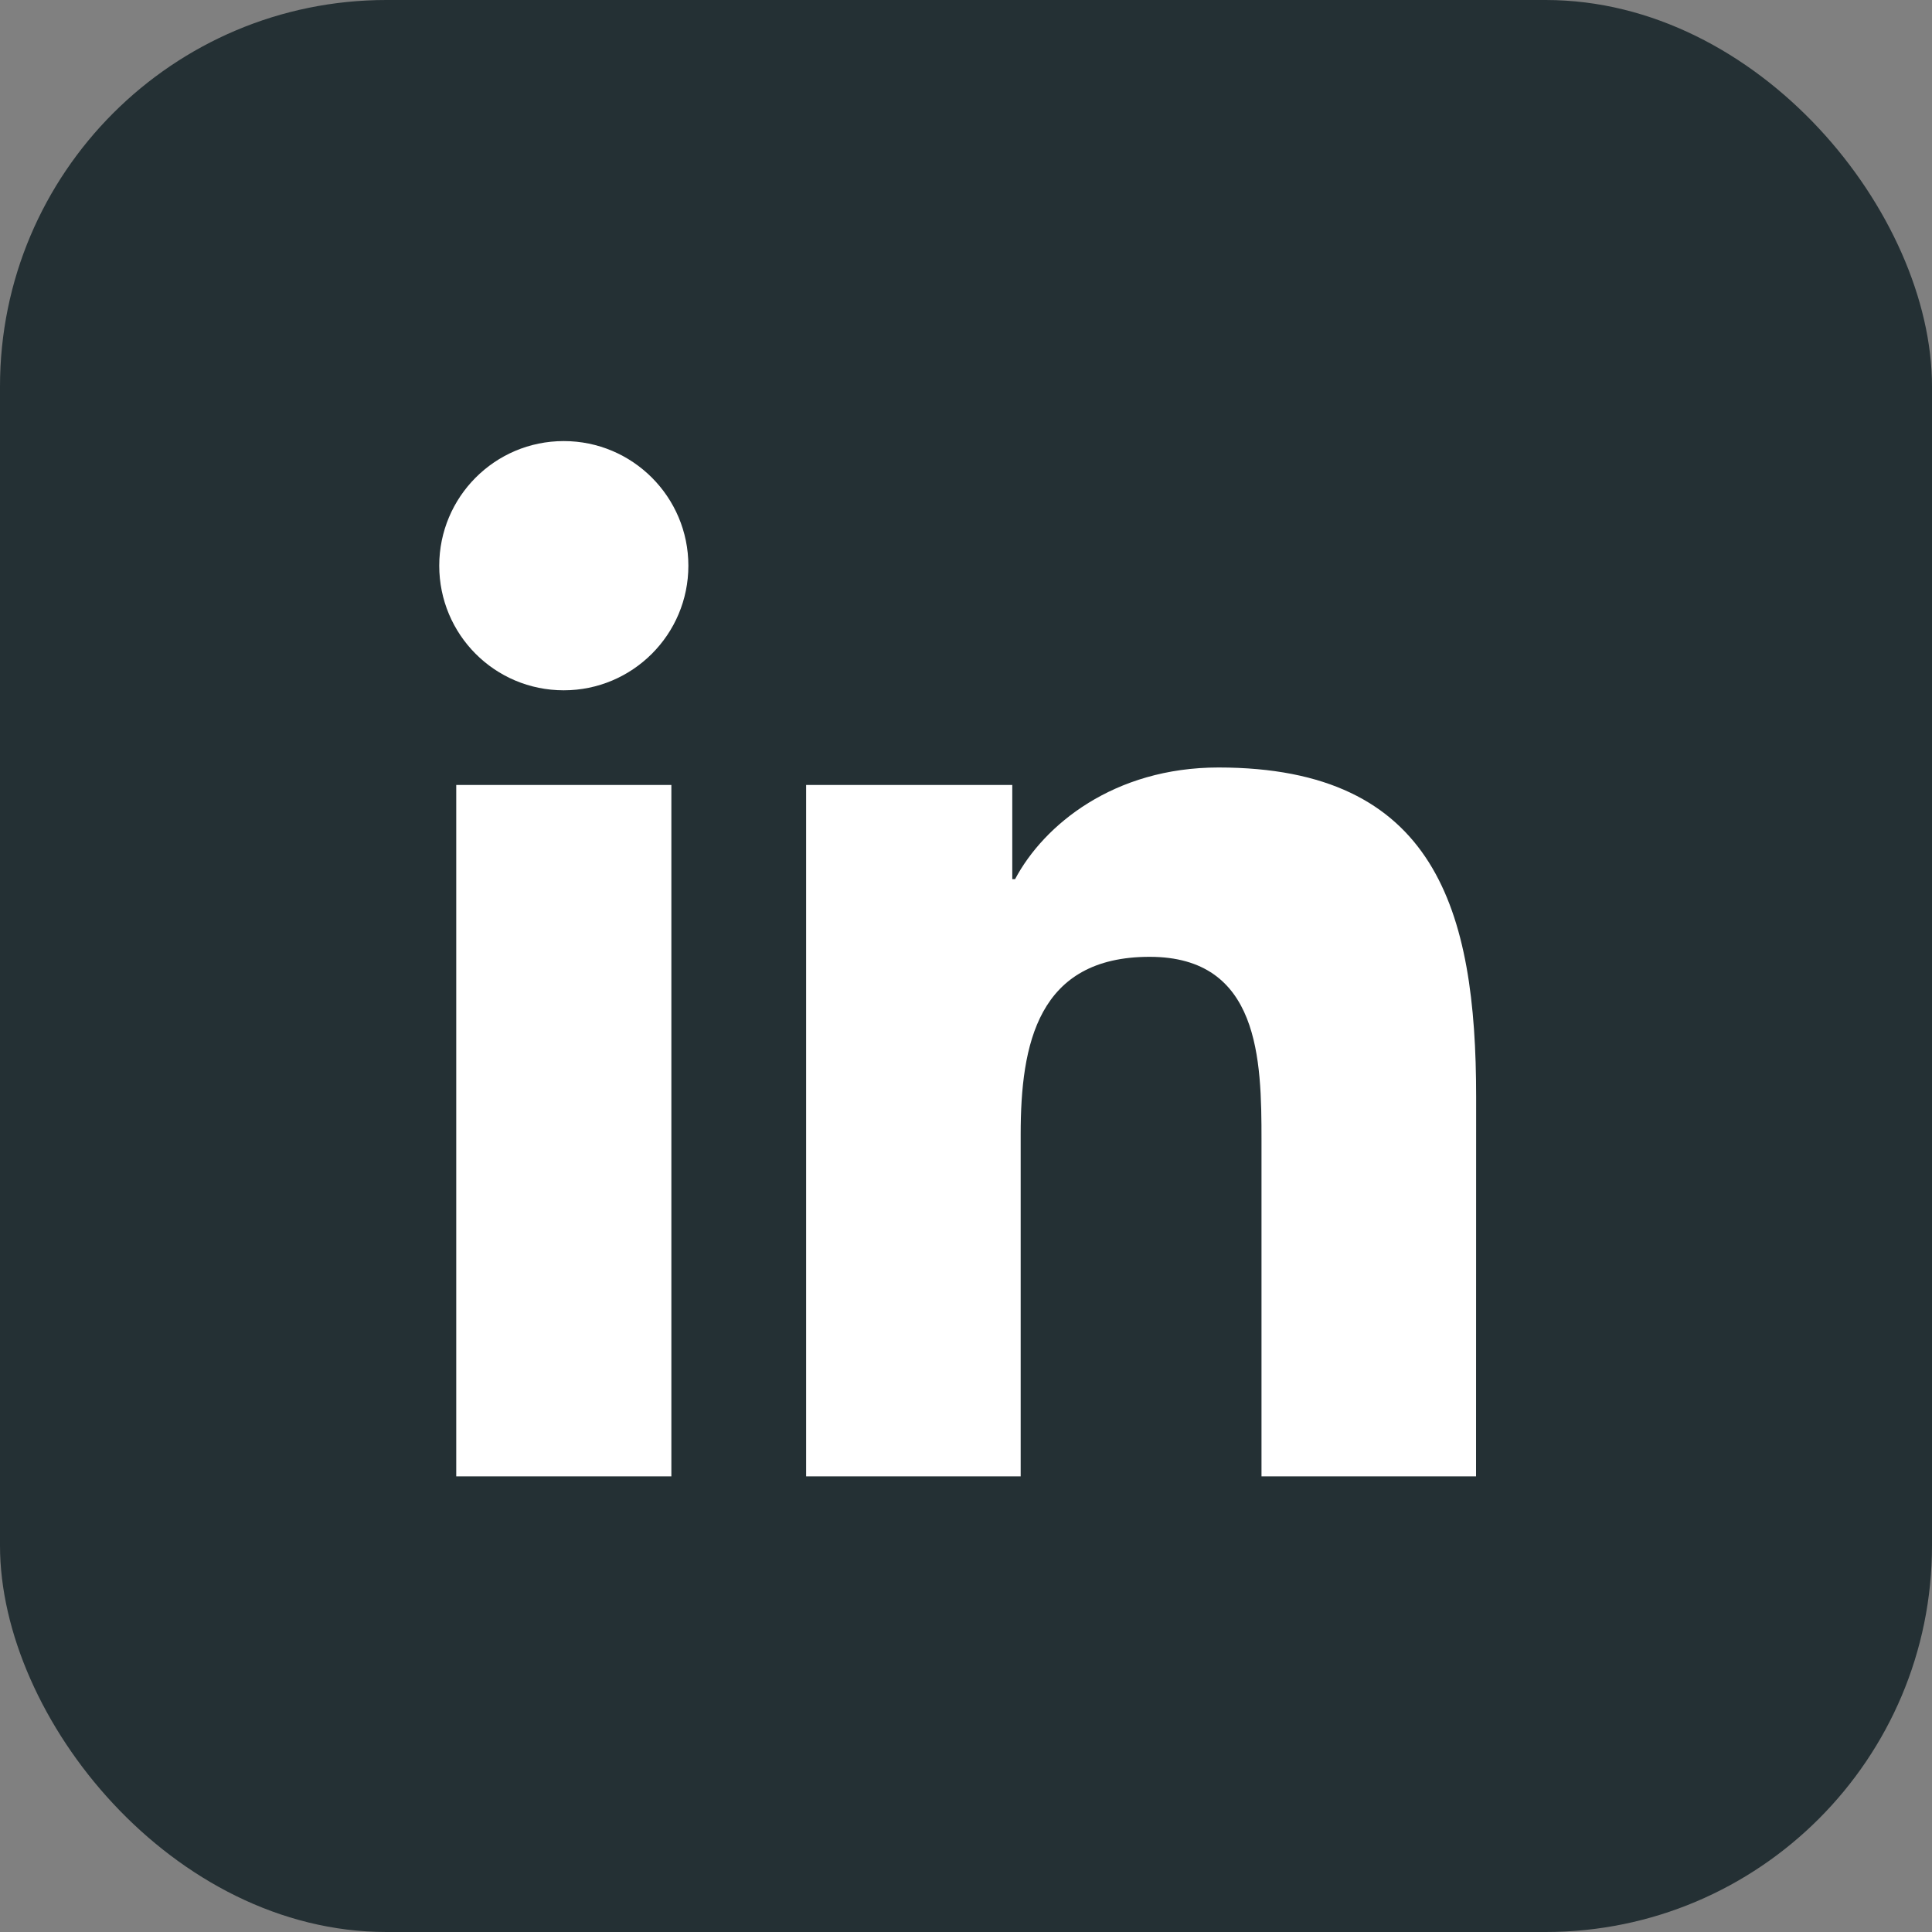
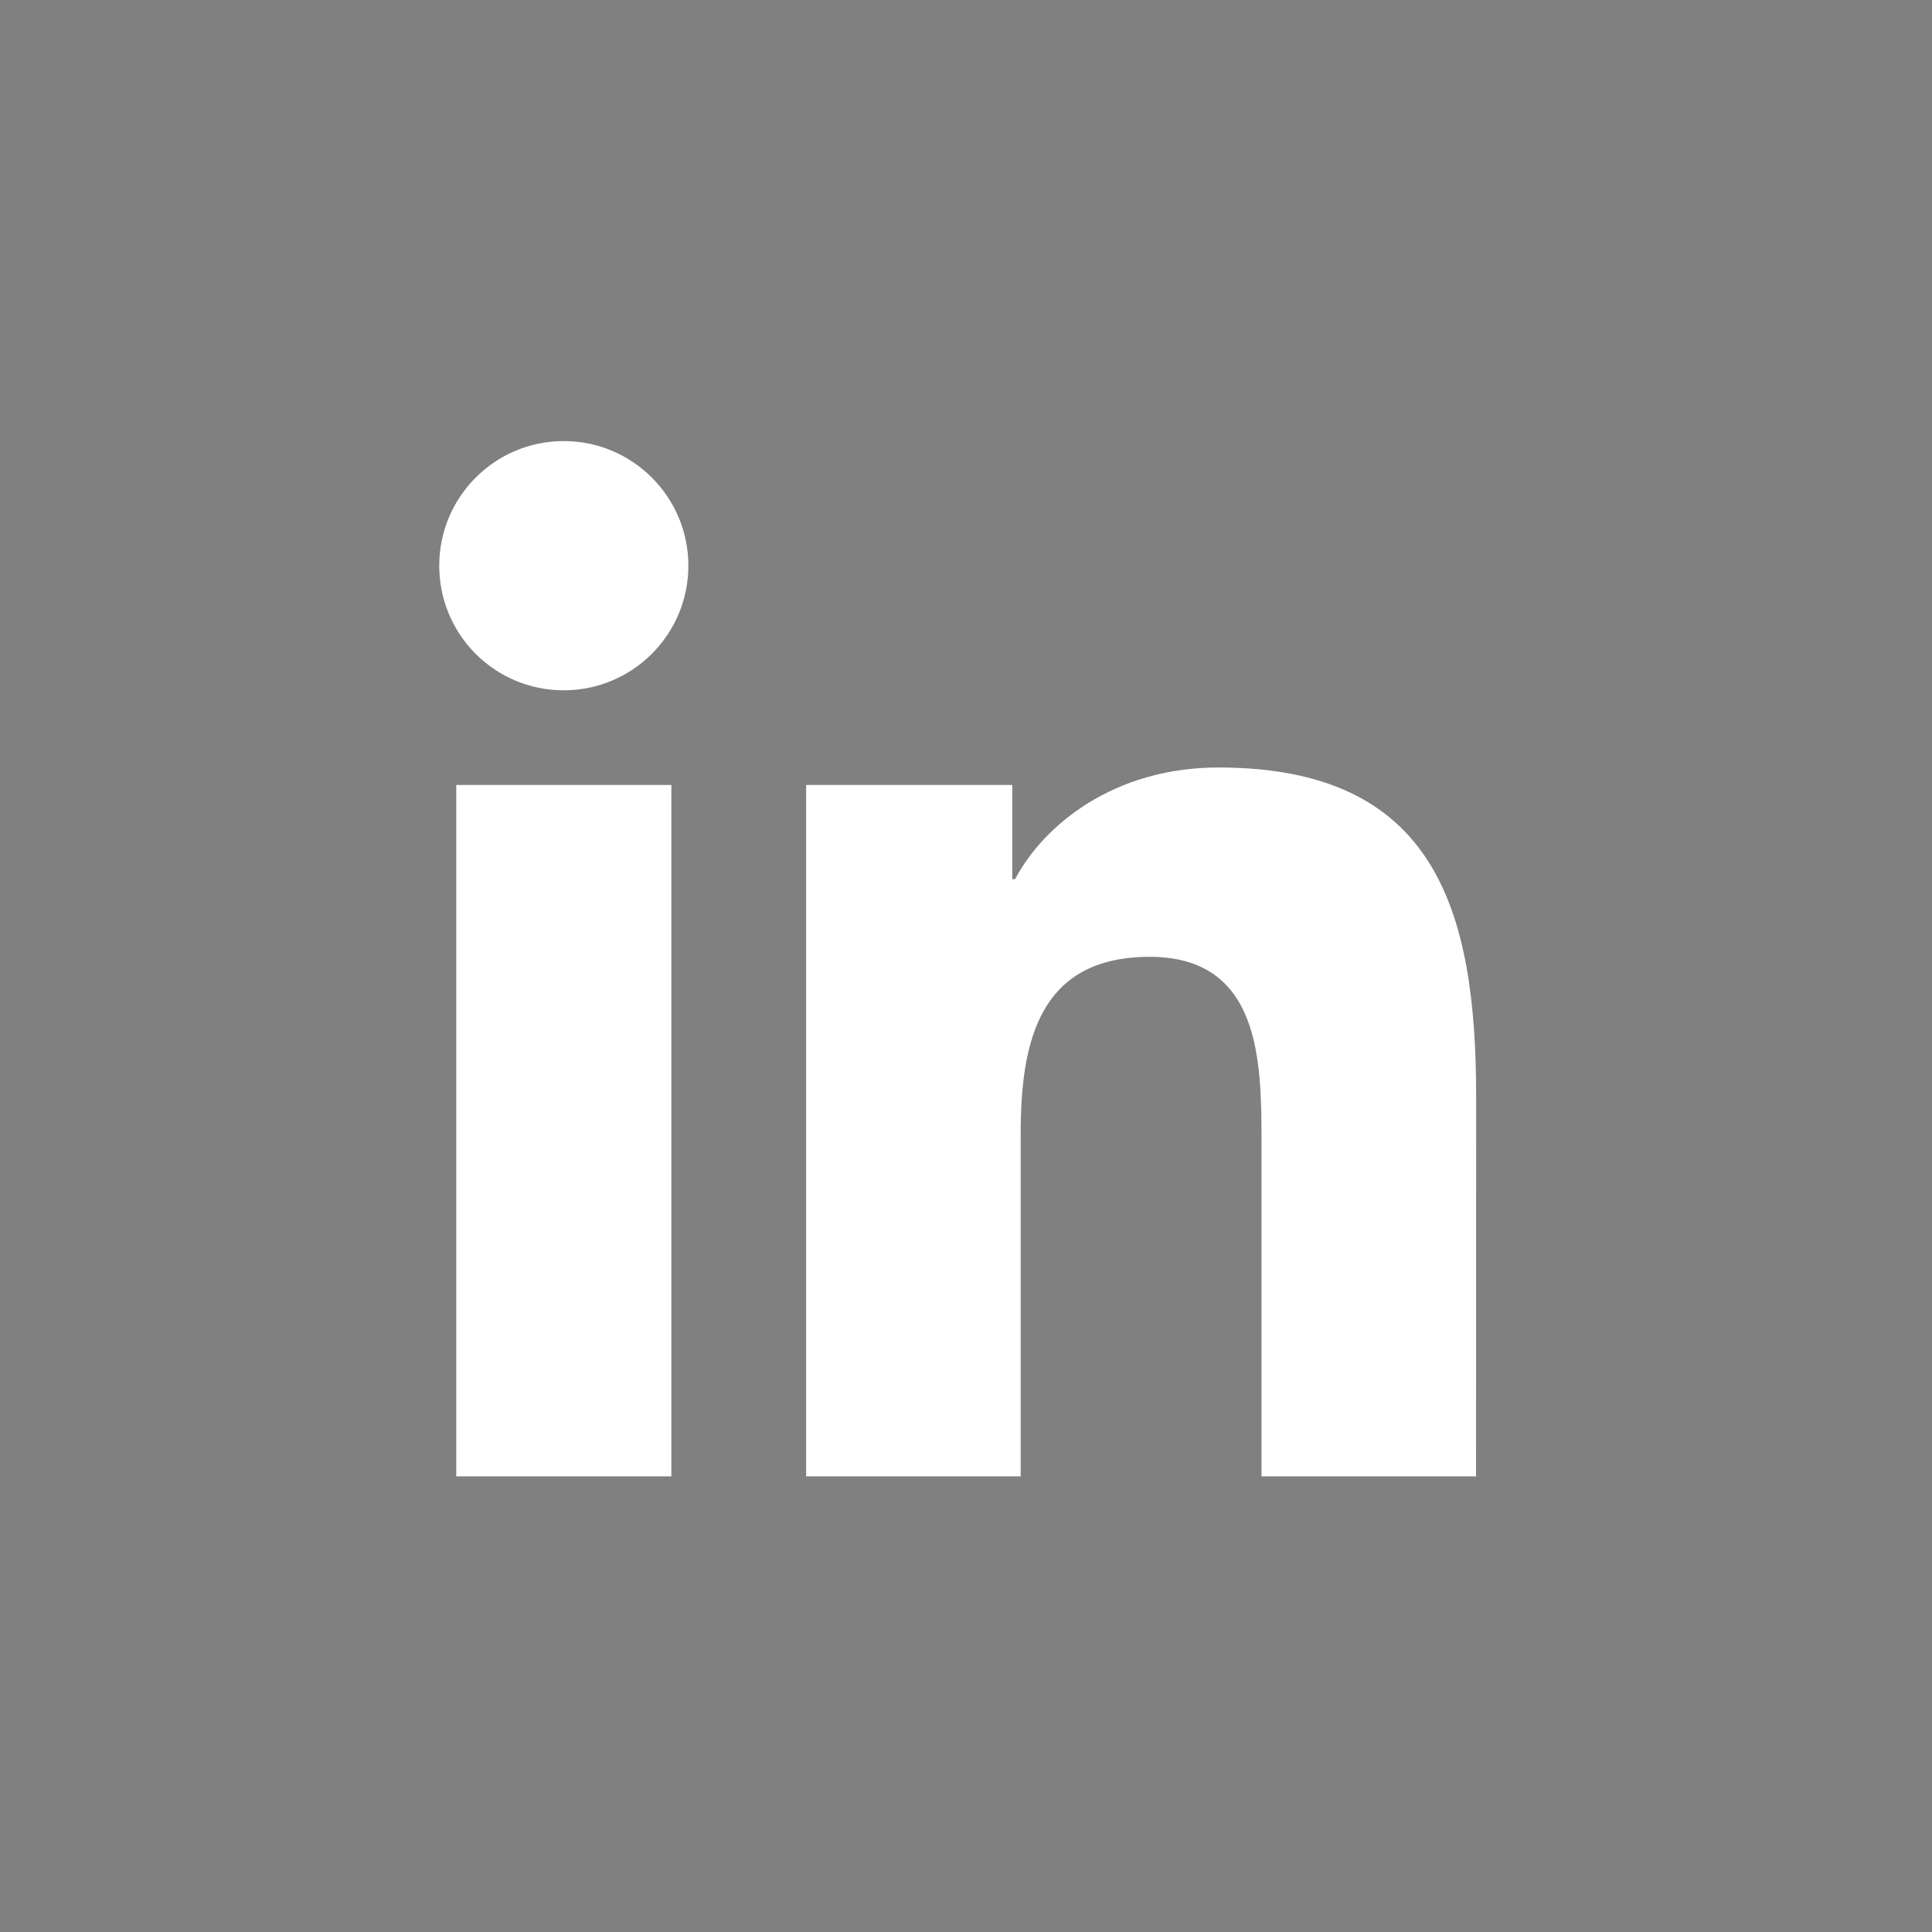
<svg xmlns="http://www.w3.org/2000/svg" width="20" height="20" viewBox="0 0 20 20" fill="none">
  <rect x="0" y="0" width="20" height="20" fill="#808080" stroke="none" />
-   <rect width="20" height="20" rx="4" fill="#243034" />
  <path d="M15.28 15.283H13.059V11.803C13.059 10.973 13.042 9.905 11.901 9.905C10.743 9.905 10.566 10.808 10.566 11.741V15.283H8.345V8.126H10.479V9.101H10.508C10.806 8.539 11.531 7.945 12.614 7.945C14.864 7.945 15.281 9.426 15.281 11.354L15.28 15.283ZM5.836 7.146C5.121 7.146 4.547 6.568 4.547 5.856C4.547 5.145 5.122 4.566 5.836 4.566C6.549 4.566 7.126 5.145 7.126 5.856C7.126 6.568 6.548 7.146 5.836 7.146ZM6.95 15.283H4.723V8.126H6.95V15.283Z" fill="white" />
</svg>